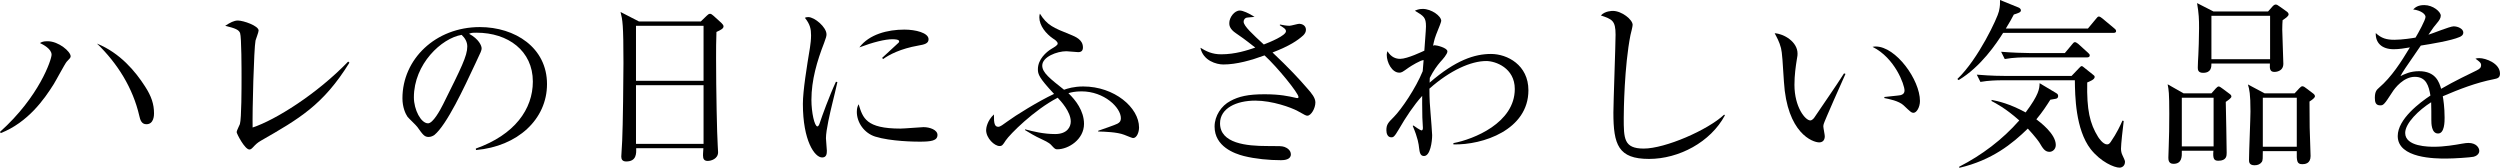
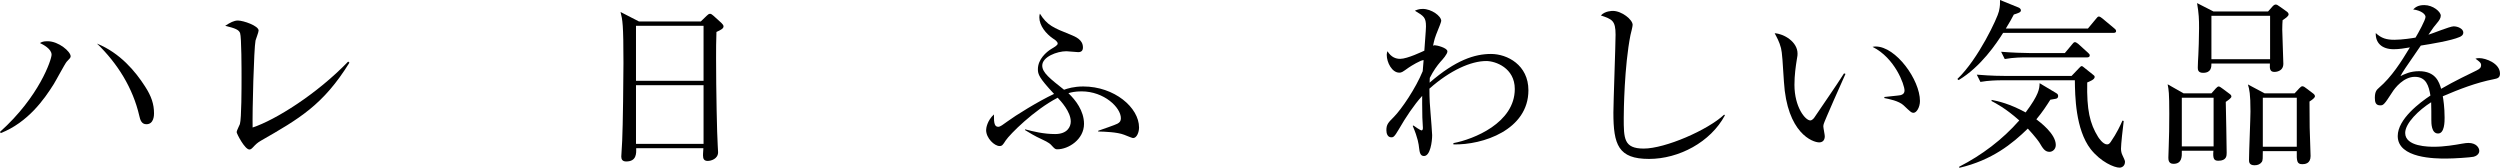
<svg xmlns="http://www.w3.org/2000/svg" id="_イヤー_2" viewBox="0 0 804.207 53.986">
  <g id="_イヤー_1-2">
    <g>
      <path d="M21.442,19.865c-.526,.584-3.447,6.076-4.148,7.186-3.038,4.85-8.238,12.27-17.06,15.775l-.234-.409c12.62-11.276,16.593-23.253,16.593-24.831,0-1.87-2.746-3.272-3.739-3.739,.584-.351,1.052-.584,2.454-.584,3.564,0,7.42,3.331,7.42,4.85,0,.467-.351,.759-1.285,1.753Zm25.649,20.098c-1.578,0-1.987-1.402-2.279-2.688-2.045-8.939-7.011-16.885-13.613-23.253,7.479,3.038,12.386,8.998,15.424,13.73,2.104,3.213,2.921,5.784,2.921,8.706,0,.526,0,3.505-2.454,3.505Z" />
      <path d="M83.893,45.28c-1.168,.701-1.461,.993-2.688,2.279-.468,.467-.701,.526-.993,.526-1.461,0-4.09-5.083-4.09-5.609,0-.409,.935-2.22,1.052-2.571,.526-1.812,.526-11.919,.526-14.899,0-2.22,0-13.087-.467-14.373-.409-1.052-1.461-1.519-4.791-2.337,1.636-1.052,2.804-1.694,4.09-1.694,1.753,0,6.66,1.694,6.66,3.213,0,.526-.876,2.746-.993,3.213-.526,2.746-1.052,22.611-.935,27.986,7.303-2.396,20.741-10.809,30.732-21.209l.409,.351c-8.413,13.613-16.184,18.054-28.512,25.123Z" />
-       <path d="M153.12,48.26l-.058-.468c12.503-4.44,18.346-12.678,18.346-21.559,0-9.874-7.946-15.716-18.112-15.716-1.461,0-1.753,.058-2.396,.351,3.155,1.694,4.031,3.856,4.031,4.674,0,.643-.175,1.052-1.987,4.85-3.739,8.004-9.231,19.748-13.204,23.02-.409,.292-1.11,.643-1.87,.643-1.344,0-1.87-.759-3.622-3.213-.409-.584-2.746-2.746-3.155-3.272-.643-.935-1.636-3.038-1.636-5.959,0-12.562,10.633-22.903,24.889-22.903,11.334,0,21.617,6.602,21.617,18.346,0,11.335-9.465,20.04-22.844,21.209Zm-4.616-37.042c-6.427,1.052-15.366,9.349-15.366,20.099,0,3.973,2.279,8.355,4.557,8.355,1.577,0,3.856-4.148,4.849-6.135,5.843-11.744,7.771-15.541,7.771-18.58,0-1.46-.701-2.688-1.811-3.739Z" />
      <path d="M230.469,10.283c-.117,3.272-.117,5.2-.117,8.53,0,10.283,.292,24.422,.526,27.928,0,.35,.117,1.869,.117,2.22,0,2.162-2.279,2.805-3.33,2.805-1.168,0-1.519-.643-1.519-1.753,0-.058,0-.876,.117-2.337h-21.618c.059,1.694,.117,4.265-3.213,4.265-1.227,0-1.577-.701-1.577-1.578,0-.409,.175-3.389,.292-5.083,.234-4.499,.409-20.916,.409-25.006,0-12.445-.292-13.847-.935-16.417l5.901,3.038h19.923l1.811-1.753c.468-.467,.76-.701,1.168-.701,.351,0,.701,.292,1.11,.643l2.512,2.278c.409,.409,.701,.76,.701,1.11,0,.701-.76,1.11-2.279,1.811Zm-4.148-1.986h-21.734V26h21.734V8.297Zm0,19.105h-21.734v18.872h21.734V27.402Z" />
-       <path d="M267.738,33.303c-.701,2.921-2.045,8.53-2.045,11.159,0,.643,.292,3.447,.292,4.031,0,.993-.117,2.162-1.519,2.162-2.396,0-6.193-5.375-6.193-17.235,0-4.207,1.285-12.094,2.279-18.112,.175-1.11,.351-2.629,.351-3.915,0-2.044-.292-3.564-1.987-5.667,.292-.117,.526-.234,1.052-.234,2.103,0,5.901,3.272,5.901,5.551,0,.525-.117,1.051-.76,2.746-2.279,5.843-4.09,11.978-4.09,18.346,0,4.032,.993,8.53,1.928,8.53,.35,0,.643-.701,.76-1.11,.643-1.987,3.096-8.764,5.2-13.263l.468,.117c-.351,1.636-1.168,5.025-1.636,6.895Zm28.103,12.269c-1.402,0-9.231-.058-14.314-1.636-3.506-1.11-5.901-4.499-5.901-7.946,0-1.344,.292-1.87,.584-2.454,1.344,4.44,2.396,7.829,13.438,7.829,1.169,0,6.836-.467,7.42-.467,2.045,0,4.499,.876,4.499,2.512,0,1.87-2.045,2.162-5.726,2.162Zm-.468-30.907c-5.667,.993-9.348,2.921-11.276,4.324l-.351-.351c.876-.818,5.141-4.732,5.317-4.908s.175-.292,.175-.468c0-.643-1.811-.643-2.162-.643-2.337,0-6.193,.935-10.634,2.629,3.155-4.207,9.056-5.726,14.489-5.726,3.623,0,7.771,1.052,7.771,3.097,0,1.344-1.227,1.694-3.33,2.045Z" />
      <path d="M364.484,44.404c-.234,0-1.285-.409-2.863-1.052-2.279-.876-6.193-.993-8.355-1.051v-.234c.993-.351,5.609-1.928,6.193-2.279,.76-.409,1.11-.876,1.11-1.752,0-3.447-5.375-8.647-12.678-8.647-2.103,0-3.447,.351-4.207,.584,2.279,2.162,5.025,5.667,5.025,9.874,0,5.024-5.025,8.18-8.589,8.18-.643,0-.818-.117-1.987-1.402-.643-.759-2.571-1.636-3.096-1.87-2.104-.935-3.973-2.103-5.317-2.921l.059-.233c2.571,.701,5.959,1.519,9.64,1.519,3.856,0,5.025-2.279,5.025-4.031,0-3.155-3.213-6.603-4.207-7.654-7.654,3.973-15.366,11.743-16.71,13.73-.935,1.46-1.168,1.811-1.987,1.811-1.636,0-4.323-2.512-4.323-5.142,0-.643,.351-3.038,2.512-5.024-.059,3.038,.292,3.973,1.402,3.973,.643,0,1.519-.701,2.98-1.753,2.337-1.753,9.932-6.485,14.957-8.822-4.849-5.2-5.2-6.31-5.2-7.946,0-3.214,2.746-5.551,4.265-6.485,1.285-.76,2.103-1.286,2.103-1.753,0-.643-.935-1.285-1.519-1.636-2.22-1.519-4.382-4.148-4.382-6.777,0-.526,.058-.818,.175-1.227,2.337,3.739,4.323,4.557,9.757,6.719,1.694,.701,4.09,1.636,4.09,4.148,0,.993-.468,1.519-1.519,1.519-.584,0-3.272-.292-3.798-.292-3.038,0-7.771,1.811-7.771,4.615,0,2.279,2.512,4.207,7.011,7.771,1.169-.409,3.155-1.052,6.193-1.052,9.991,0,17.937,6.777,17.937,13.204,0,1.461-.701,3.389-1.928,3.389Z" />
-       <path d="M420.566,37.218c-.409,0-.701-.117-3.155-1.52-2.045-1.11-8.121-3.33-13.613-3.33-6.076,0-11.335,2.454-11.335,7.303,0,6.485,8.53,7.303,15.191,7.303,4.148,0,4.674,0,5.55,.292,.818,.292,2.045,1.052,2.045,2.396,0,1.694-2.103,1.87-3.155,1.87-3.856,0-8.238-.409-11.977-1.344-2.98-.759-9.406-3.038-9.406-9.465,0-3.447,2.162-6.719,5.083-8.238,2.688-1.46,5.667-2.162,10.984-2.162,5.083,0,7.771,.643,9.874,1.11,.292,.058,.409,.117,.643,.117s.409-.059,.409-.351c0-1.227-6.777-9.582-10.926-13.379-4.265,1.577-8.998,2.921-13.263,2.921-2.162,0-6.485-1.168-7.362-5.375,1.928,1.168,3.798,2.104,6.66,2.104,4.557,0,8.413-1.286,10.984-2.162-3.622-2.863-4.849-3.681-6.135-4.557-2.22-1.46-2.22-2.746-2.22-3.33,0-1.811,1.636-4.031,3.389-4.031,.935,0,2.863,.818,4.733,2.045-.409,.058-2.396,.175-2.688,.292-.234,.117-.818,.409-.818,1.285,0,1.344,2.921,4.032,6.485,7.303,1.986-.759,7.128-2.863,7.128-4.265,0-.701-.701-1.11-1.987-1.928l.058-.234c.876,.175,2.104,.409,3.038,.409,.526,0,2.688-.643,3.155-.643,.701,0,2.162,.409,2.162,1.928,0,.701-.351,1.286-.876,1.811-1.811,1.636-4.382,3.389-9.874,5.492,5.2,4.908,8.589,8.53,11.042,11.393,1.577,1.753,2.746,3.213,2.746,4.674,0,1.928-1.402,4.265-2.571,4.265Z" />
      <path d="M467.533,46.449v-.409c6.485-1.227,19.748-6.485,19.748-17.411,0-6.777-6.193-8.998-9.173-8.998-4.908,0-11.627,2.979-18.287,8.881,0,3.447,.175,5.842,.351,7.712,.175,2.396,.526,6.369,.526,7.245,0,2.045-.584,6.719-2.629,6.719-1.227,0-1.402-1.227-1.578-2.629-.117-1.11-.35-3.097-2.045-7.07l.234-.117c.351,.292,2.279,1.578,2.571,1.578,.468,0,.468-.584,.468-.876,0-.175-.175-2.863-.175-3.272,0-1.46-.058-2.921-.058-4.382v-2.571c-2.688,2.979-5.258,6.836-7.479,10.692-1.519,2.629-1.87,2.629-2.454,2.629-1.227,0-1.578-1.286-1.578-2.279,0-1.87,.584-2.454,2.454-4.324,2.454-2.512,6.953-9.114,9.231-14.665,.117-1.11,.175-2.279,.292-3.564-.876-.059-4.031,1.87-4.791,2.396-2.045,1.46-2.279,1.636-3.038,1.636-2.337,0-4.031-3.272-4.031-5.726,0-.526,.117-.818,.234-1.168,1.227,1.986,2.746,2.454,4.09,2.454,2.337,0,7.362-2.454,7.771-2.629,.059-1.227,.526-6.661,.526-7.771,0-2.921-.643-3.33-3.564-5.083,.526-.233,1.227-.584,2.512-.584,2.804,0,5.959,2.278,5.959,3.856,0,.292-.76,2.279-.935,2.629-1.168,2.863-1.285,3.389-1.694,5.375,.175-.117,.351-.175,.526-.175,.643,0,4.09,.818,4.09,1.986,0,.876-1.519,2.571-2.279,3.389-1.052,1.227-2.22,2.805-3.389,5.142,0,.292-.058,1.11-.058,1.519,8.355-7.245,14.489-9.231,19.748-9.231s12.036,3.564,12.036,11.686c0,12.737-14.665,17.645-24.13,17.411Z" />
      <path d="M530.451,51.123c-9.874,0-11.451-4.557-11.451-14.899,0-2.979,.701-21.968,.701-25.064,0-4.557-1.11-4.966-4.732-6.193,1.344-1.46,3.622-1.46,3.856-1.46,2.863,0,6.368,2.804,6.368,4.499,0,.526-.584,2.805-.701,3.272-1.987,10.049-2.162,24.539-2.162,26.642,0,6.603,0,9.874,6.427,9.874,6.894,0,20.625-5.959,25.883-10.925l.234,.233c-4.616,8.647-14.84,14.022-24.422,14.022Z" />
      <path d="M586.65,39.905c-.059,.292-.117,.467-.117,.759,0,.467,.467,2.688,.467,3.155,0,1.519-.935,1.986-1.811,1.986-2.045,0-10.341-2.921-11.335-19.573-.351-5.784-.584-9.465-.935-10.75-.526-2.103-1.461-3.681-2.045-4.791,2.98,.175,7.362,2.746,7.362,6.543,0,.409,0,.76-.234,1.928-.351,2.162-.76,5.024-.76,8.121,0,7.187,3.506,11.452,5.083,11.452,.643,0,1.227-.76,1.402-1.052,2.629-3.915,6.953-10.108,9.465-14.081l.467,.175c-.818,1.752-6.894,15.483-7.011,16.125Zm28.921-3.623c-.701,0-.935-.234-3.213-2.396-1.577-1.46-4.732-2.045-6.193-2.337v-.351c.818-.117,4.791-.467,5.2-.584,.76-.175,1.285-.643,1.285-1.519,0-1.811-3.038-10.4-10.283-14.022,.409-.059,.526-.117,.993-.117,6.544,0,14.256,10.75,14.256,17.528,0,2.045-1.11,3.798-2.045,3.798Z" />
      <path d="M679.833,10.575h-35.465c-2.162,3.447-7.187,10.926-14.314,15.191l-.409-.351c6.777-6.427,12.971-19.806,13.38-21.793,.409-1.811,.351-2.571,.351-3.623l5.901,2.396c.292,.117,.818,.409,.818,.935,0,.643-.818,.876-2.279,1.344-.701,1.344-1.344,2.512-2.571,4.499h26.408l2.629-3.155c.351-.409,.526-.701,.876-.701,.35,0,.643,.234,1.11,.584l3.856,3.213c.292,.234,.584,.467,.584,.876,0,.526-.467,.584-.876,.584Zm-18.58,21.209c-.234,.058-1.461,.233-1.694,.292-1.227,1.928-2.454,3.856-4.499,6.31,1.168,.876,6.252,4.674,6.252,8.238,0,1.402-1.052,2.22-2.045,2.22-1.461,0-2.162-1.168-3.155-2.863-.234-.409-1.519-2.162-3.798-4.616-4.966,4.85-11.51,10.166-22.026,12.62l-.059-.351c7.303-3.739,13.906-8.706,19.339-14.898-4.499-3.973-7.42-5.434-8.939-6.252l.058-.351c2.103,.409,5.784,1.227,10.926,4.032,4.323-5.784,4.44-7.654,4.499-9.407l5.375,3.213c.351,.234,.584,.409,.584,.935,0,.584-.409,.818-.818,.876Zm20.566,22.143c-1.694,0-6.018-1.811-9.29-5.959-4.908-6.368-5.025-17.235-5.083-22.143h-23.546c-1.344,0-4.265,.058-6.836,.525l-1.168-2.337c4.791,.409,8.296,.409,8.998,.409h21.501l2.396-2.512c.409-.409,.584-.643,.876-.643,.234,0,.526,.292,.76,.468l2.921,2.337c.292,.234,.467,.351,.467,.701,0,.818-1.577,1.402-2.395,1.752-.175,8.823,.818,13.205,3.505,17.528,.117,.175,1.519,2.396,2.863,2.396,.467,0,.76-.175,1.168-.759,1.986-2.863,3.155-5.434,3.798-6.895l.409,.117c-.292,2.278-.876,7.479-.876,8.88,0,.76,.117,1.461,.526,2.279,.234,.526,.76,1.519,.76,1.928,0,1.46-1.052,1.928-1.753,1.928Zm-10.458-35.464h-19.631c-1.052,0-4.031,0-6.836,.526l-1.169-2.337c3.623,.292,7.245,.409,8.998,.409h11.51l2.337-2.804c.351-.409,.526-.701,.935-.701,.292,0,.818,.409,1.052,.584l3.097,2.805c.351,.351,.584,.526,.584,.876,0,.526-.468,.643-.876,.643Z" />
      <path d="M715.991,32.777c.059,2.571,.292,14.022,.292,16.359,0,.935,0,2.571-2.688,2.571-1.344,0-1.811-.584-1.578-3.213h-10.166c.058,1.87,.058,4.207-2.688,4.207-1.636,0-1.636-1.402-1.636-2.045,0-.584,.117-3.096,.117-3.622,.117-2.746,.175-6.369,.175-10.459,0-6.835-.175-7.595-.526-9.465l5.142,2.921h8.939l1.402-1.578c.351-.351,.643-.643,.935-.643,.292,0,.701,.292,1.169,.643l2.279,1.694c.409,.292,.643,.526,.643,.935,0,.351-.701,.935-1.811,1.694Zm-3.914-1.344h-10.225v15.658h10.225v-15.658Zm22.202-24.948c-.058,.818-.117,1.694-.117,3.038,0,1.694,.351,9.407,.351,10.984,0,2.629-2.688,2.629-2.863,2.629-1.402,0-1.577-.935-1.461-2.688h-18.813c0,1.052,0,2.98-2.688,2.98-1.694,0-1.694-1.11-1.694-1.753,0-1.11,.117-2.863,.175-3.973,.059-1.344,.234-5.258,.234-8.647,0-2.863-.059-4.616-.643-8.062l5.258,2.688h17.586l1.344-1.519c.409-.467,.76-.701,1.11-.701,.351,0,.643,.175,1.285,.643l2.22,1.578c.351,.233,.643,.584,.643,.935,0,.526-.76,1.11-1.928,1.87Zm-4.031-1.402h-18.872v13.963h18.872V5.083Zm12.678,27.577l.058,8.355c0,.351,.292,8.881,.292,9.173,0,2.512-1.87,2.629-2.688,2.629-1.753,0-1.811-1.11-1.753-4.207h-10.926c0,2.045,0,3.039-.292,3.447-.526,.76-1.344,1.11-2.337,1.11-1.811,0-1.811-1.11-1.811-1.753,0-2.454,.468-13.321,.468-15.541,0-5.842-.351-7.069-.818-8.705l5.375,2.863h9.64l1.461-1.578c.467-.467,.701-.701,1.052-.701s.818,.292,1.227,.643l2.162,1.636c.351,.233,.643,.584,.643,.935,0,.468-.818,1.11-1.753,1.694Zm-4.09-1.227h-10.926v15.775h10.926v-15.775Z" />
      <path d="M802.22,25.474c-5.667,1.11-11.101,3.213-16.418,5.492,.175,.993,.584,3.506,.584,6.895,0,1.227,0,5.083-2.104,5.083-2.162,0-2.162-3.331-2.162-4.324,0-.876,0-4.849-.059-5.726-3.915,2.454-8.355,6.719-8.355,9.874,0,4.44,7.654,4.44,9.348,4.44,3.155,0,6.719-.584,8.939-.993,1.11-.175,1.46-.234,2.045-.234,2.512,0,3.505,1.519,3.505,2.571s-1.052,1.694-1.811,1.87c-1.052,.233-6.252,.584-8.939,.584-3.213,0-15.483,0-15.483-7.245,0-5.492,7.186-10.809,10.517-13.029-.526-3.097-1.344-6.018-5.025-6.018-3.564,0-6.368,3.505-7.303,5.025-2.629,4.089-2.863,4.148-3.856,4.148-1.402,0-1.694-.993-1.694-2.396,0-2.103,.643-2.629,1.285-3.213,4.148-3.564,7.128-8.296,9.991-13.029-1.753,.292-3.447,.584-5.2,.584-3.973,0-5.901-2.162-5.784-5.2,1.811,1.694,3.447,2.162,6.018,2.162,2.454,0,5.843-.526,6.778-.701,.818-1.344,3.213-5.667,3.213-6.66,0-.818-1.285-2.045-3.973-2.396,.643-.643,1.519-1.402,3.564-1.402,2.863,0,5.317,2.162,5.317,3.389,0,.818-.526,1.519-.935,2.045-1.227,1.46-1.402,1.694-3.038,4.09,1.285-.351,6.894-2.688,8.121-2.688,1.402,0,3.097,.818,3.097,1.986,0,.818-.643,1.227-1.227,1.46-2.688,1.169-9.114,2.22-12.445,2.746-5.258,7.596-5.784,8.414-6.544,9.815,1.344-.643,3.155-1.577,5.959-1.577,5.375,0,6.485,3.505,7.128,5.667,3.973-2.337,9.698-5.083,11.393-5.901,1.052-.526,1.46-.935,1.46-1.694,0-.759-.467-1.11-1.811-2.104,.409-.117,.643-.175,1.227-.175,2.104,0,6.661,1.695,6.661,4.966,0,1.344-.76,1.578-1.987,1.812Z" />
    </g>
  </g>
</svg>